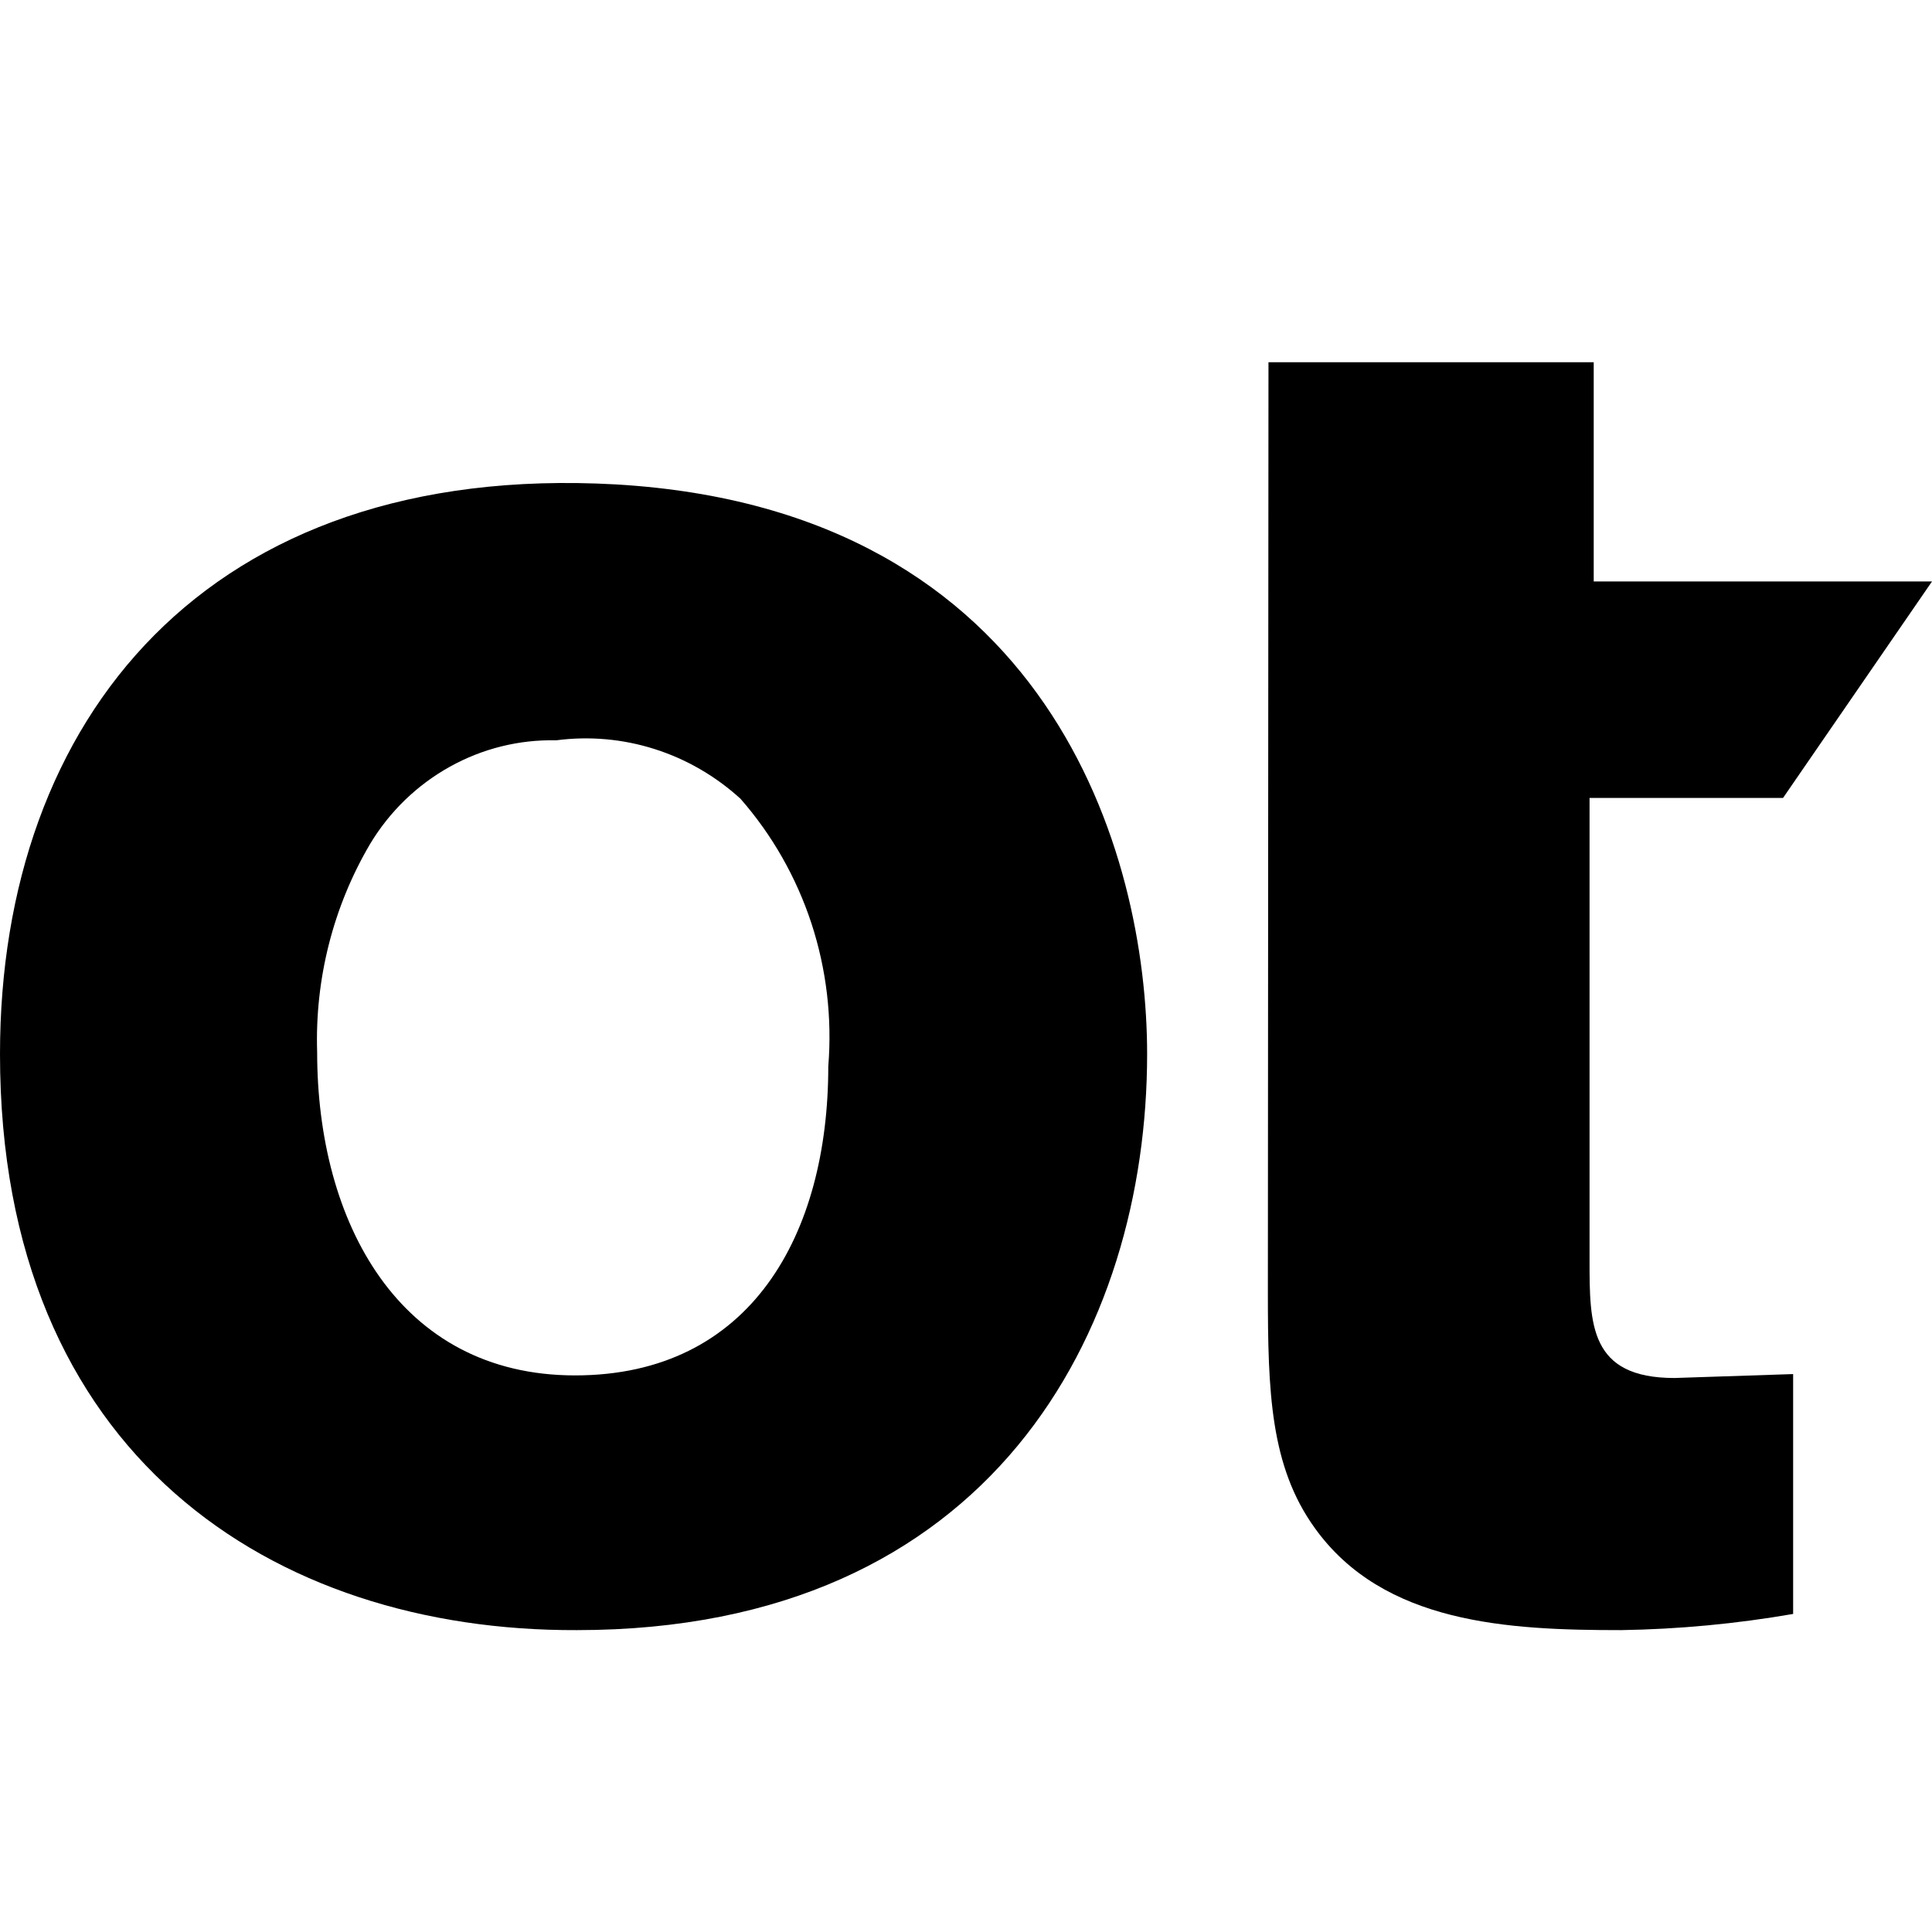
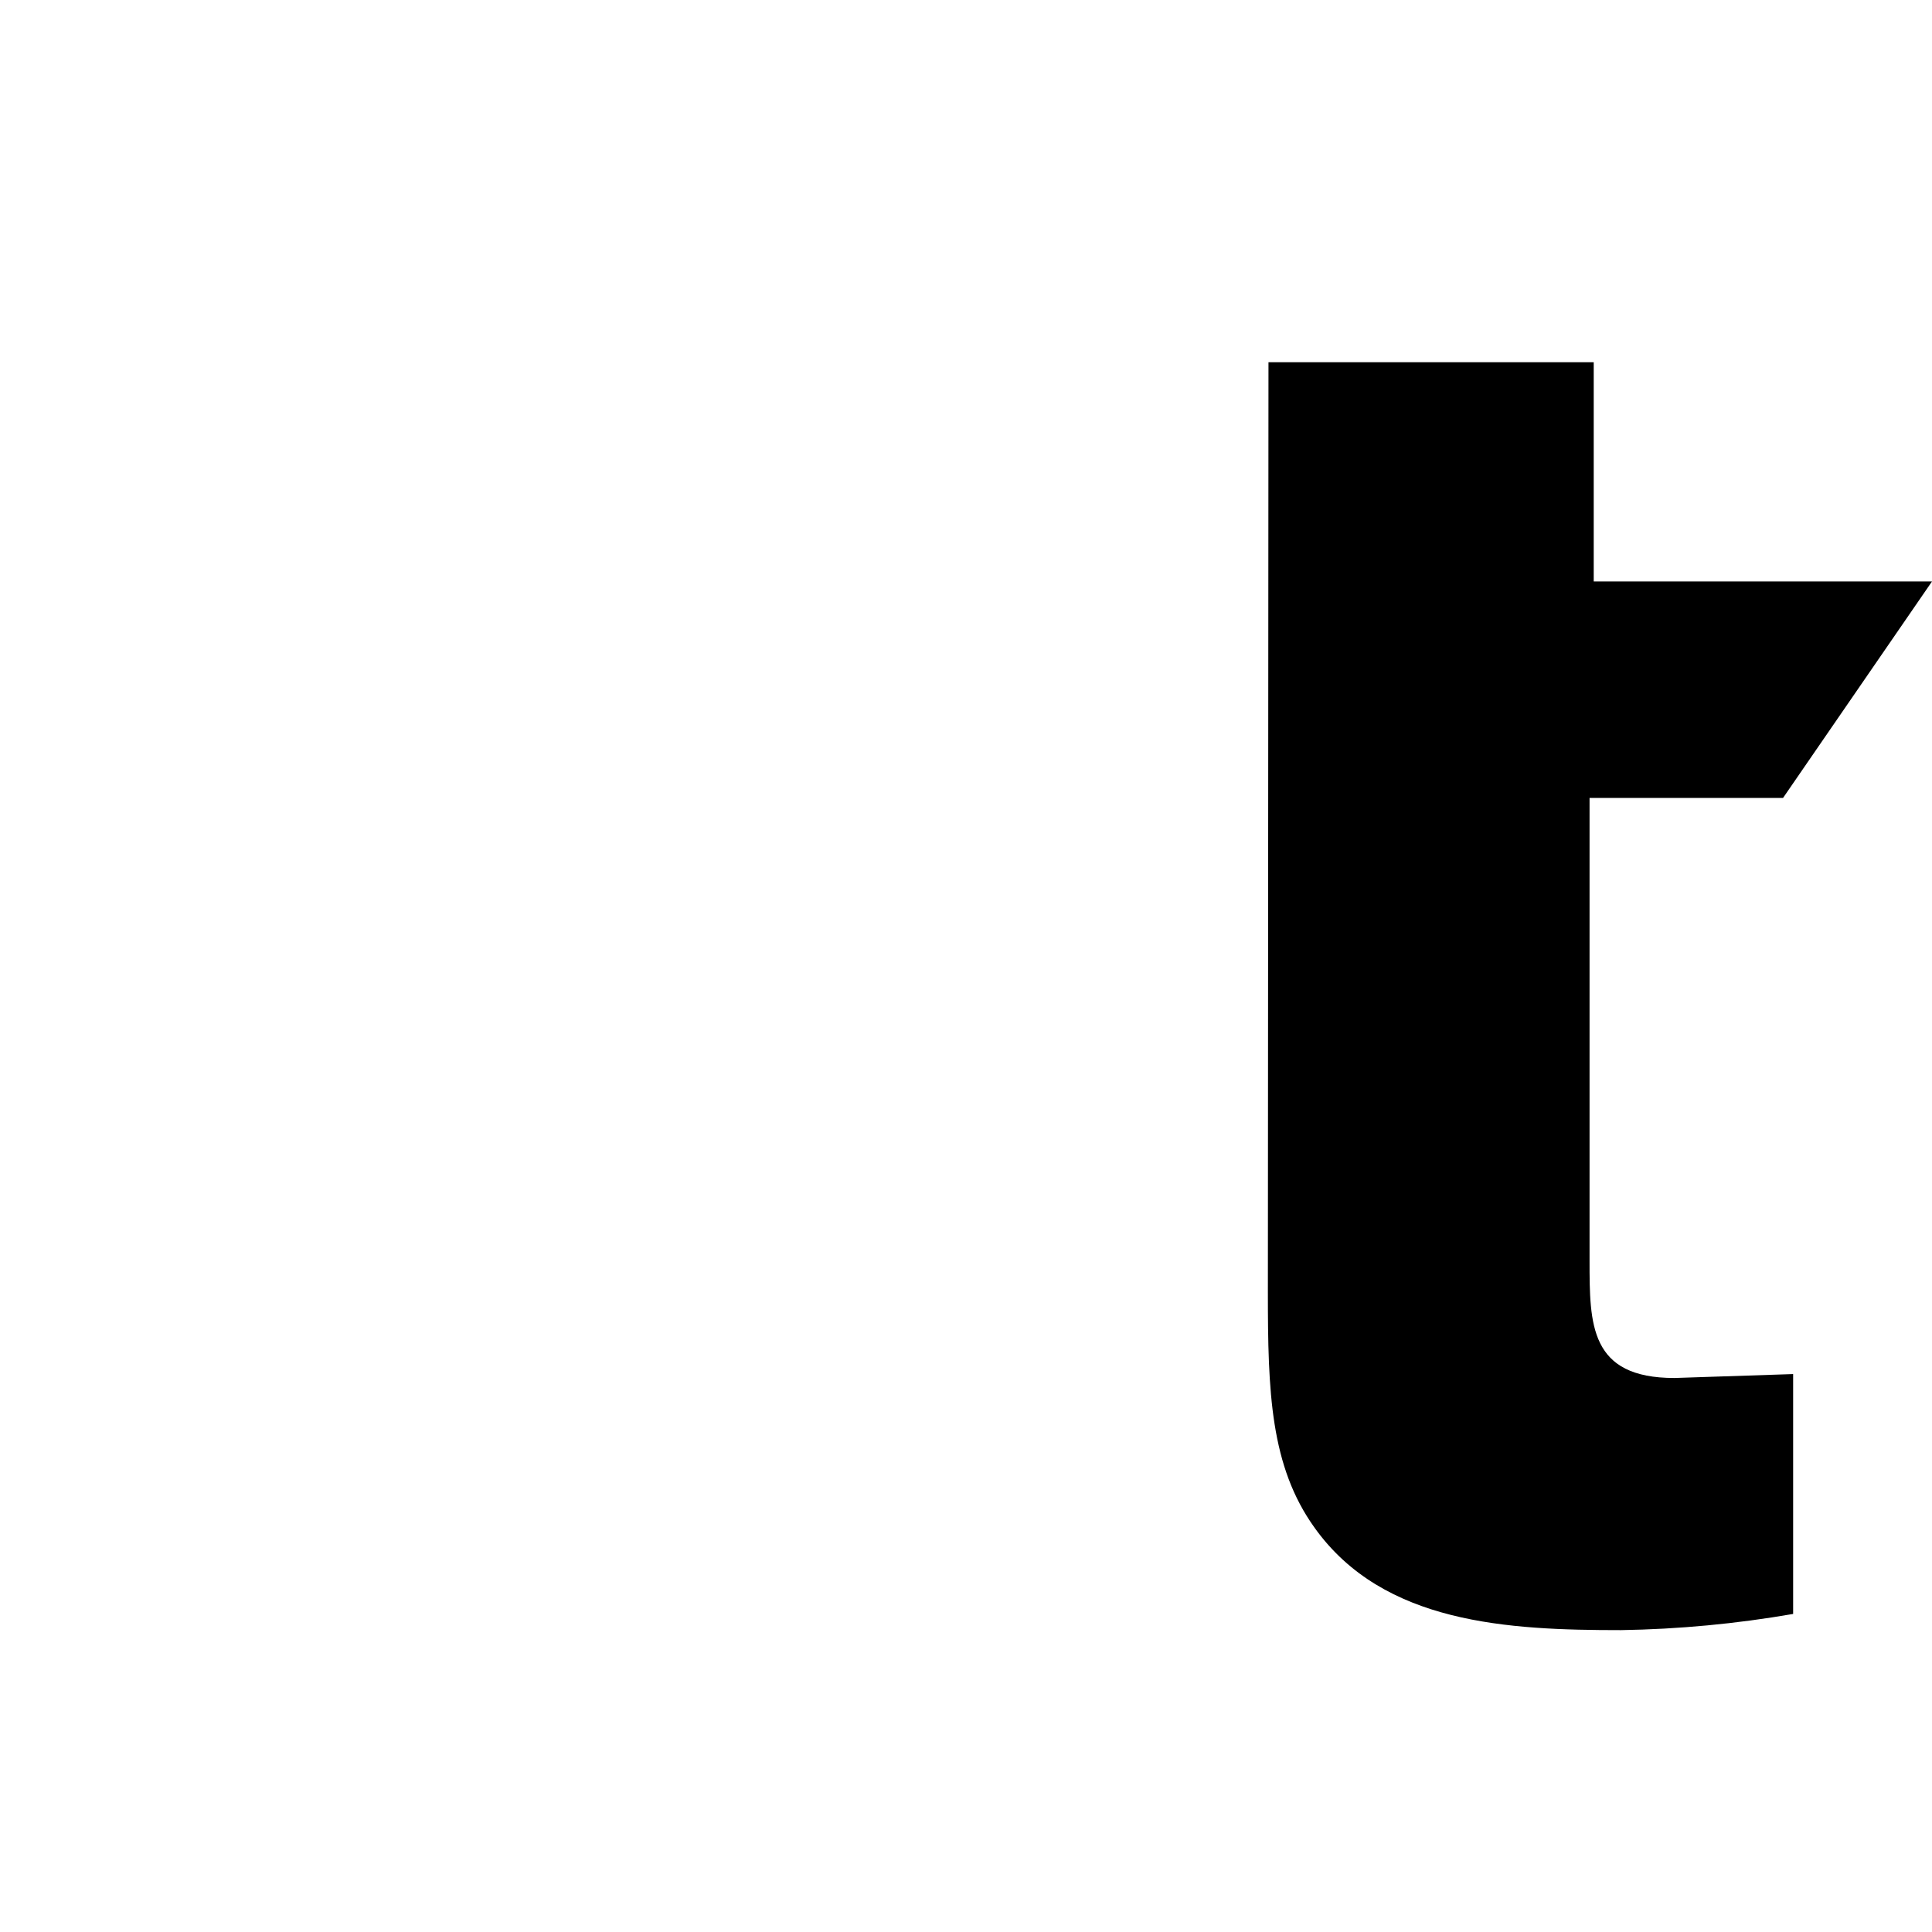
<svg xmlns="http://www.w3.org/2000/svg" width="32" height="32" viewBox="0 0 32 32" fill="none">
  <style>
    path {
      fill: black;
    }
    @media (prefers-color-scheme: dark) {
      path {
        fill: white;
      }
    }
  </style>
  <path d="M21.01 6H26.397V9.631H32L29.533 13.216H26.328V20.875C26.328 21.937 26.328 22.824 27.734 22.824L29.7 22.759V26.732C28.759 26.895 27.805 26.985 26.849 27C24.981 27 22.917 26.898 21.777 25.309C21.039 24.284 21 23.055 21 21.401L21.01 6Z" />
-   <path d="M19 17.458C19 22.036 16.43 27 9.552 27C4.535 27.019 -2.16248e-07 24.116 -2.16248e-07 17.458C-2.16248e-07 11.913 3.42 7.646 10.194 8.023C17.403 8.439 19 14.159 19 17.458ZM6.132 13.975C5.519 15.015 5.214 16.215 5.253 17.429C5.253 20.236 6.604 22.781 9.524 22.781C12.443 22.781 13.719 20.439 13.719 17.662C13.784 16.86 13.689 16.054 13.439 15.291C13.188 14.529 12.789 13.828 12.264 13.229C11.852 12.854 11.367 12.573 10.84 12.406C10.314 12.239 9.758 12.19 9.212 12.262C8.597 12.248 7.99 12.399 7.45 12.7C6.91 13 6.455 13.439 6.132 13.975Z" />
</svg>